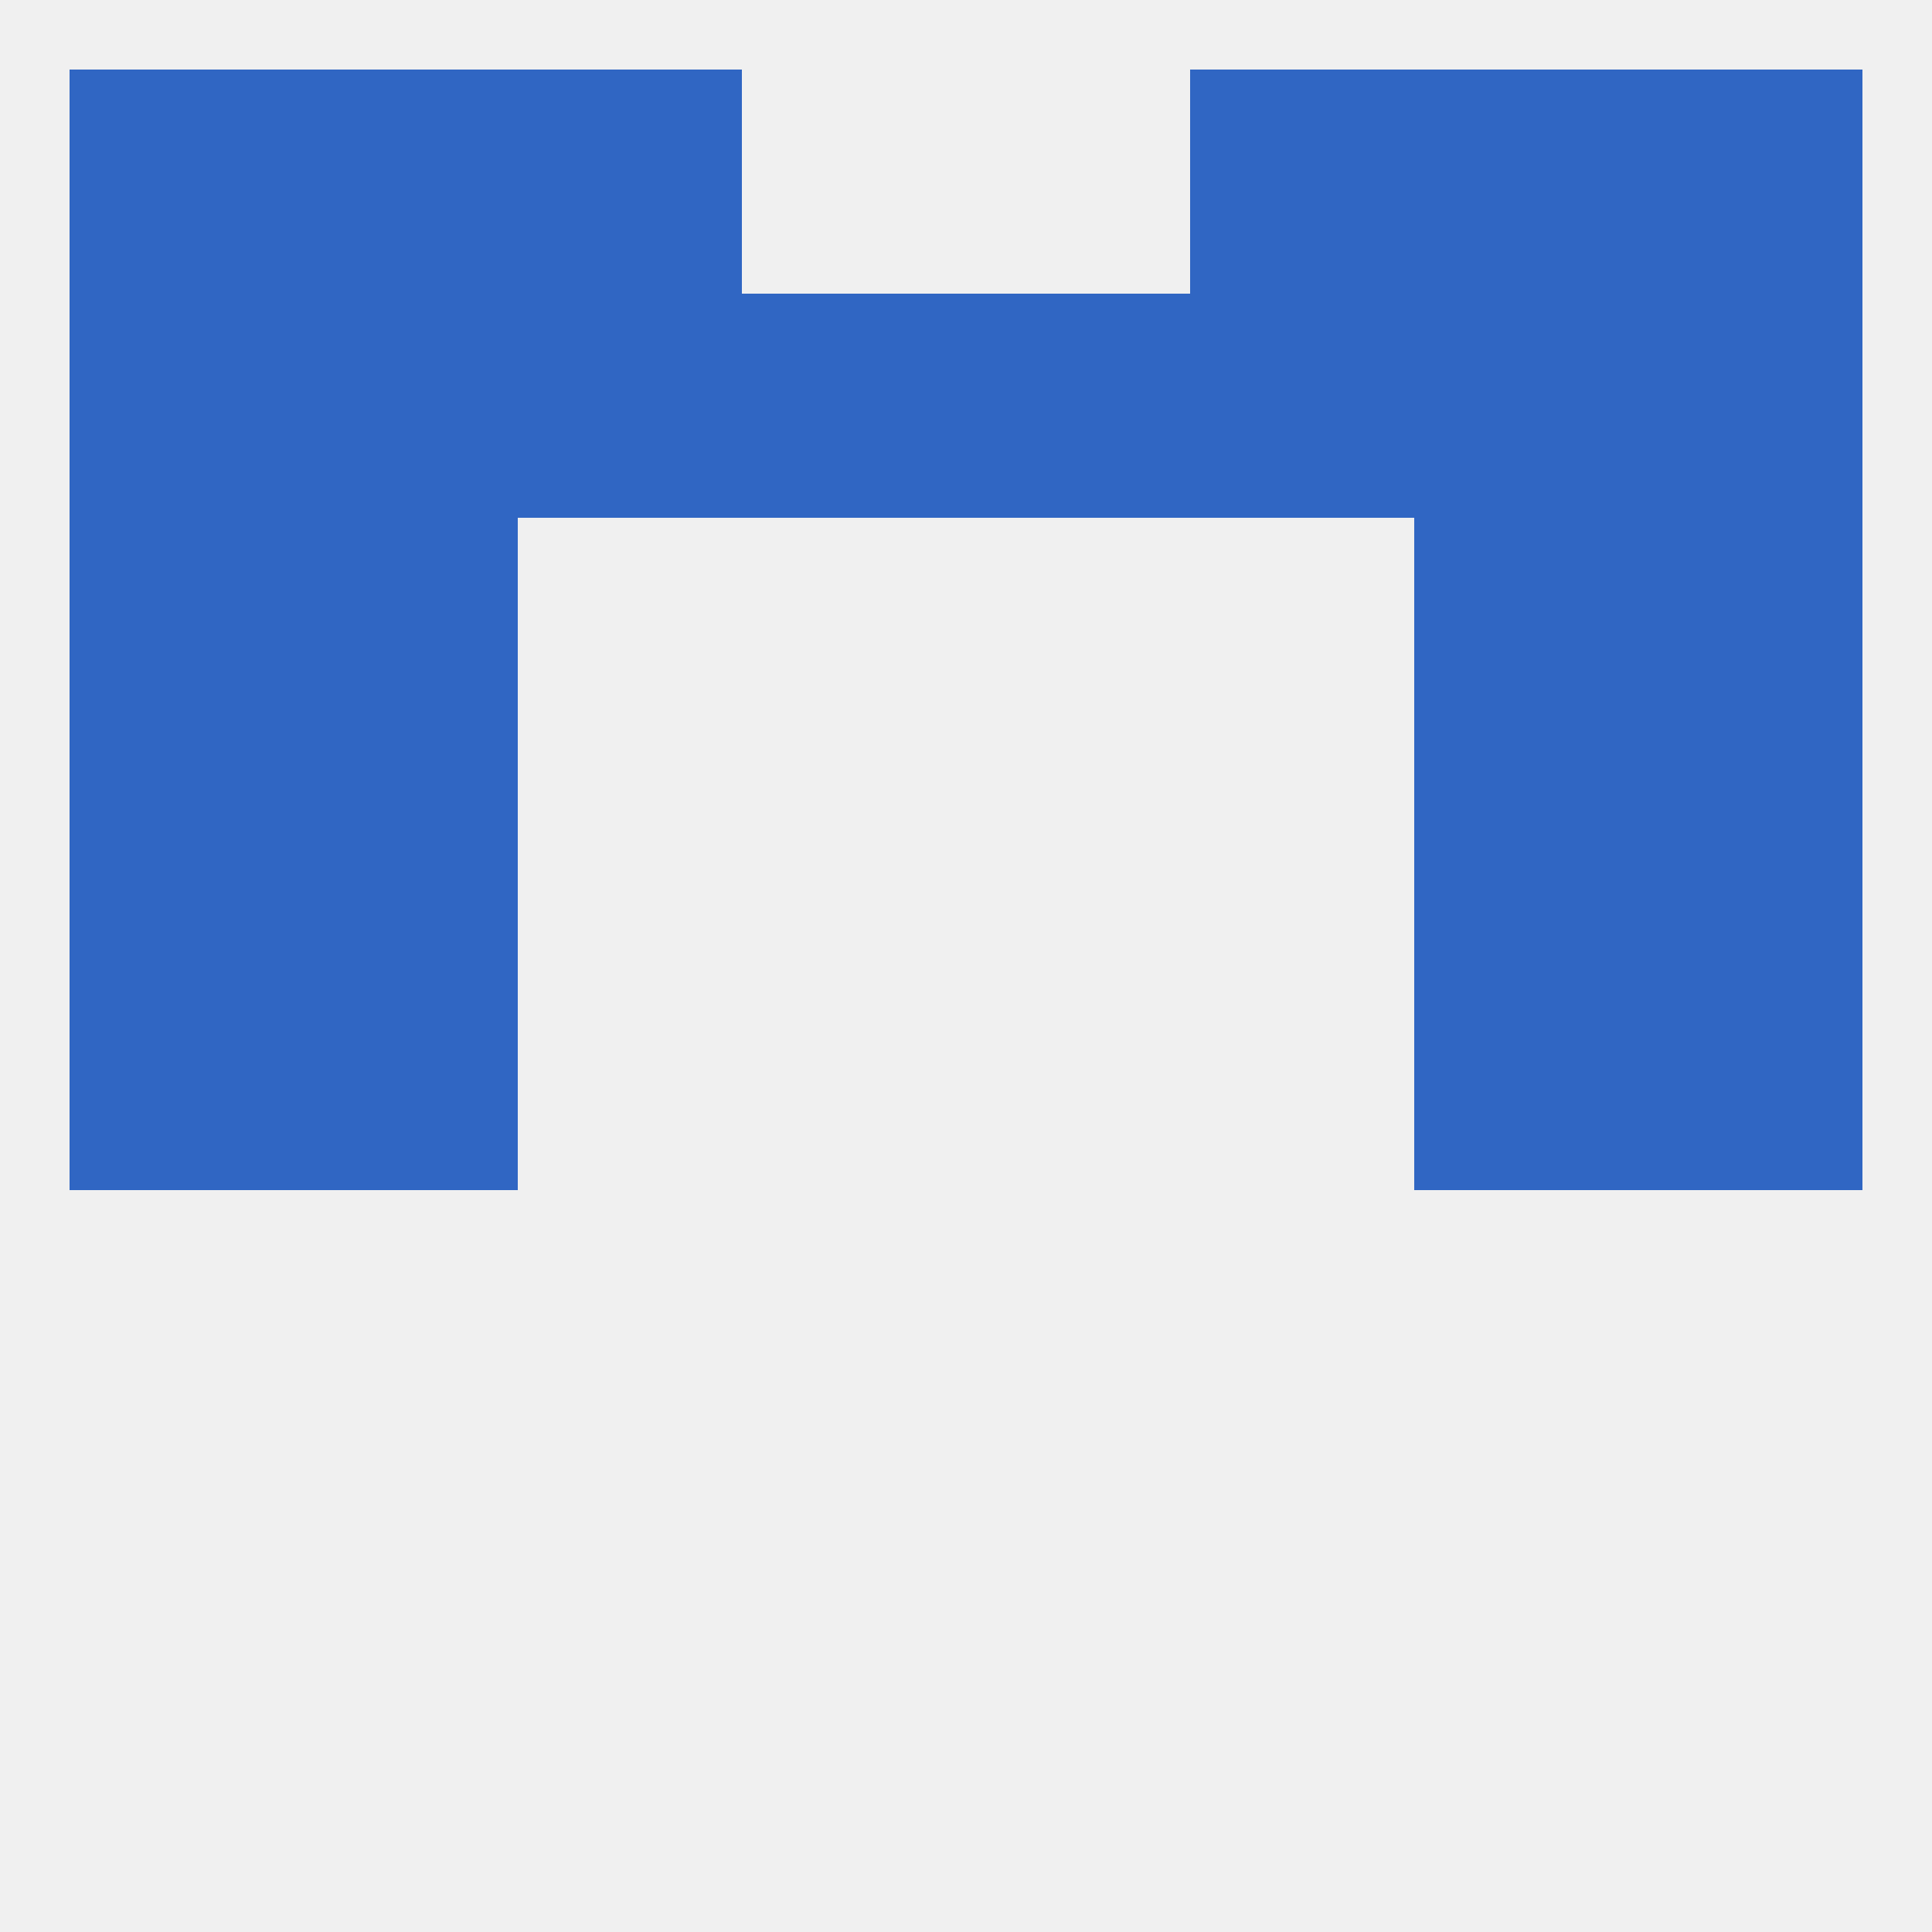
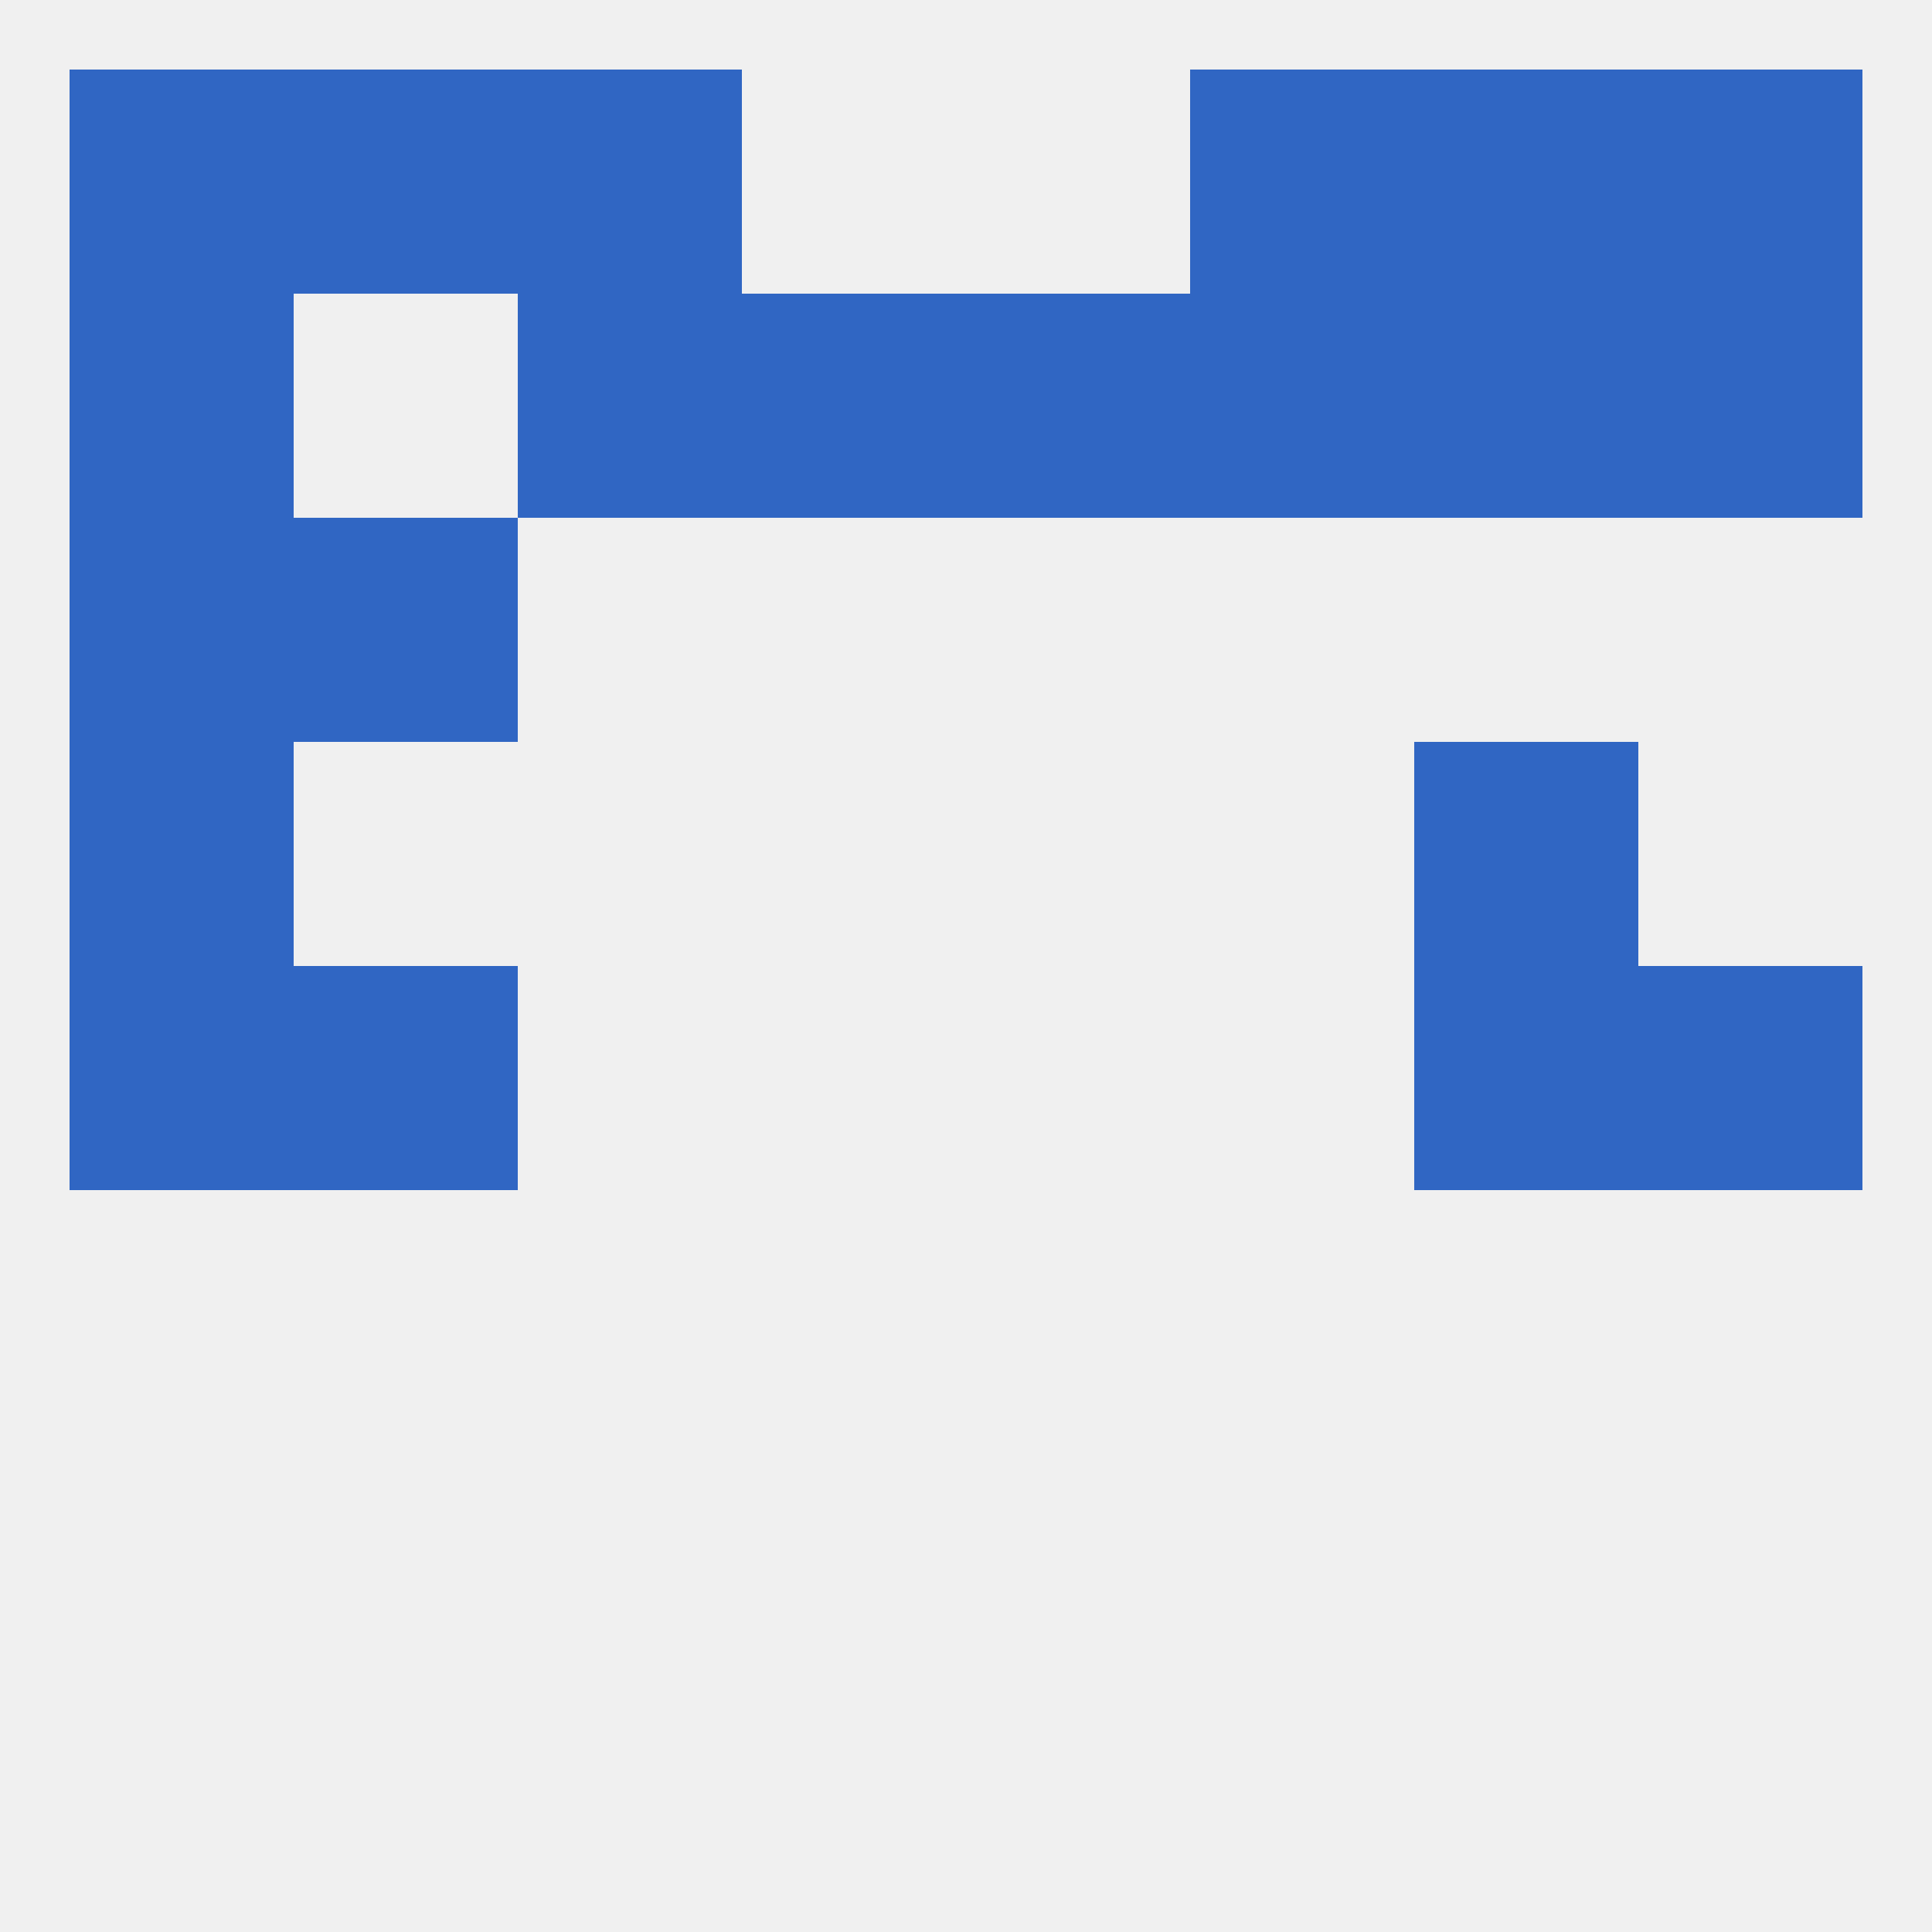
<svg xmlns="http://www.w3.org/2000/svg" version="1.1" baseprofile="full" width="250" height="250" viewBox="0 0 250 250">
  <rect width="100%" height="100%" fill="rgba(240,240,240,255)" />
-   <rect x="212" y="96" width="29" height="29" fill="rgba(48,102,195,255)" />
-   <rect x="38" y="96" width="29" height="29" fill="rgba(48,102,195,255)" />
  <rect x="183" y="96" width="29" height="29" fill="rgba(48,102,195,255)" />
  <rect x="9" y="96" width="29" height="29" fill="rgba(48,102,195,255)" />
  <rect x="9" y="67" width="29" height="29" fill="rgba(48,102,195,255)" />
-   <rect x="212" y="67" width="29" height="29" fill="rgba(48,102,195,255)" />
  <rect x="38" y="67" width="29" height="29" fill="rgba(48,102,195,255)" />
-   <rect x="183" y="67" width="29" height="29" fill="rgba(48,102,195,255)" />
  <rect x="183" y="38" width="29" height="29" fill="rgba(48,102,195,255)" />
  <rect x="212" y="38" width="29" height="29" fill="rgba(48,102,195,255)" />
-   <rect x="38" y="38" width="29" height="29" fill="rgba(48,102,195,255)" />
  <rect x="67" y="38" width="29" height="29" fill="rgba(48,102,195,255)" />
  <rect x="154" y="38" width="29" height="29" fill="rgba(48,102,195,255)" />
  <rect x="96" y="38" width="29" height="29" fill="rgba(48,102,195,255)" />
  <rect x="125" y="38" width="29" height="29" fill="rgba(48,102,195,255)" />
  <rect x="9" y="38" width="29" height="29" fill="rgba(48,102,195,255)" />
  <rect x="67" y="9" width="29" height="29" fill="rgba(48,102,195,255)" />
  <rect x="154" y="9" width="29" height="29" fill="rgba(48,102,195,255)" />
  <rect x="38" y="9" width="29" height="29" fill="rgba(48,102,195,255)" />
  <rect x="183" y="9" width="29" height="29" fill="rgba(48,102,195,255)" />
  <rect x="9" y="9" width="29" height="29" fill="rgba(48,102,195,255)" />
  <rect x="212" y="9" width="29" height="29" fill="rgba(48,102,195,255)" />
  <rect x="9" y="125" width="29" height="29" fill="rgba(48,102,195,255)" />
  <rect x="212" y="125" width="29" height="29" fill="rgba(48,102,195,255)" />
  <rect x="38" y="125" width="29" height="29" fill="rgba(48,102,195,255)" />
  <rect x="183" y="125" width="29" height="29" fill="rgba(48,102,195,255)" />
</svg>